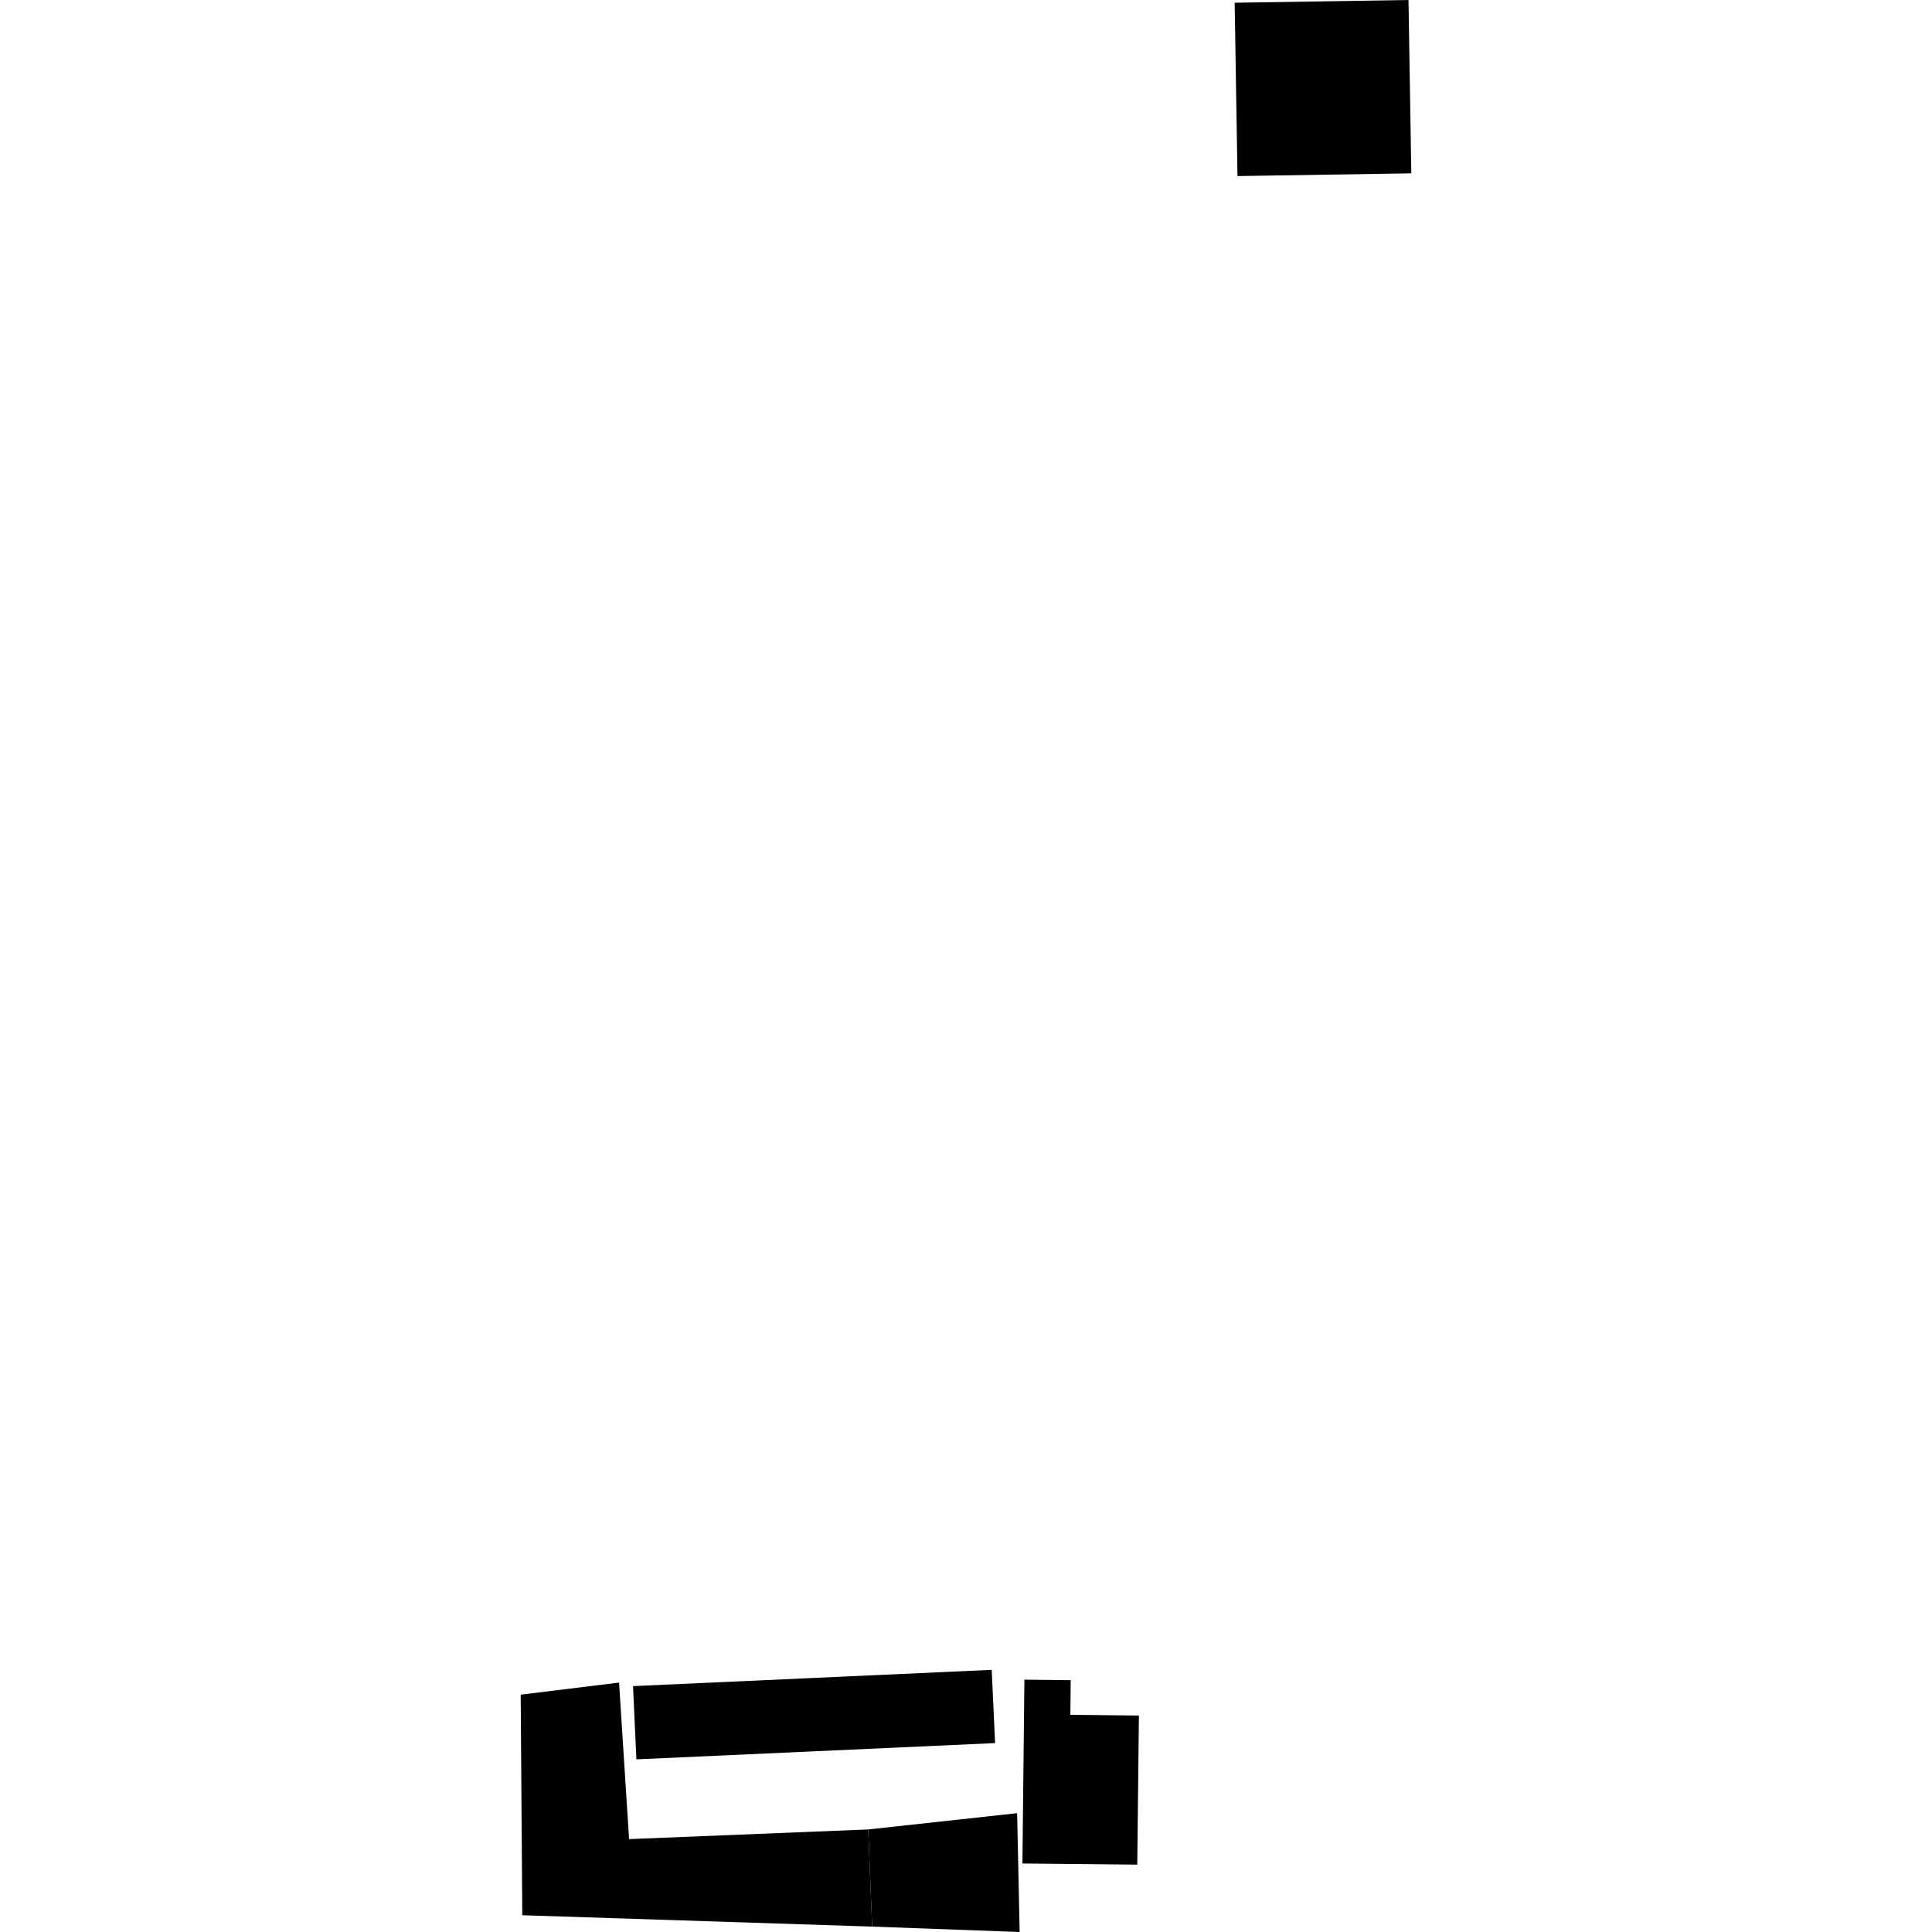
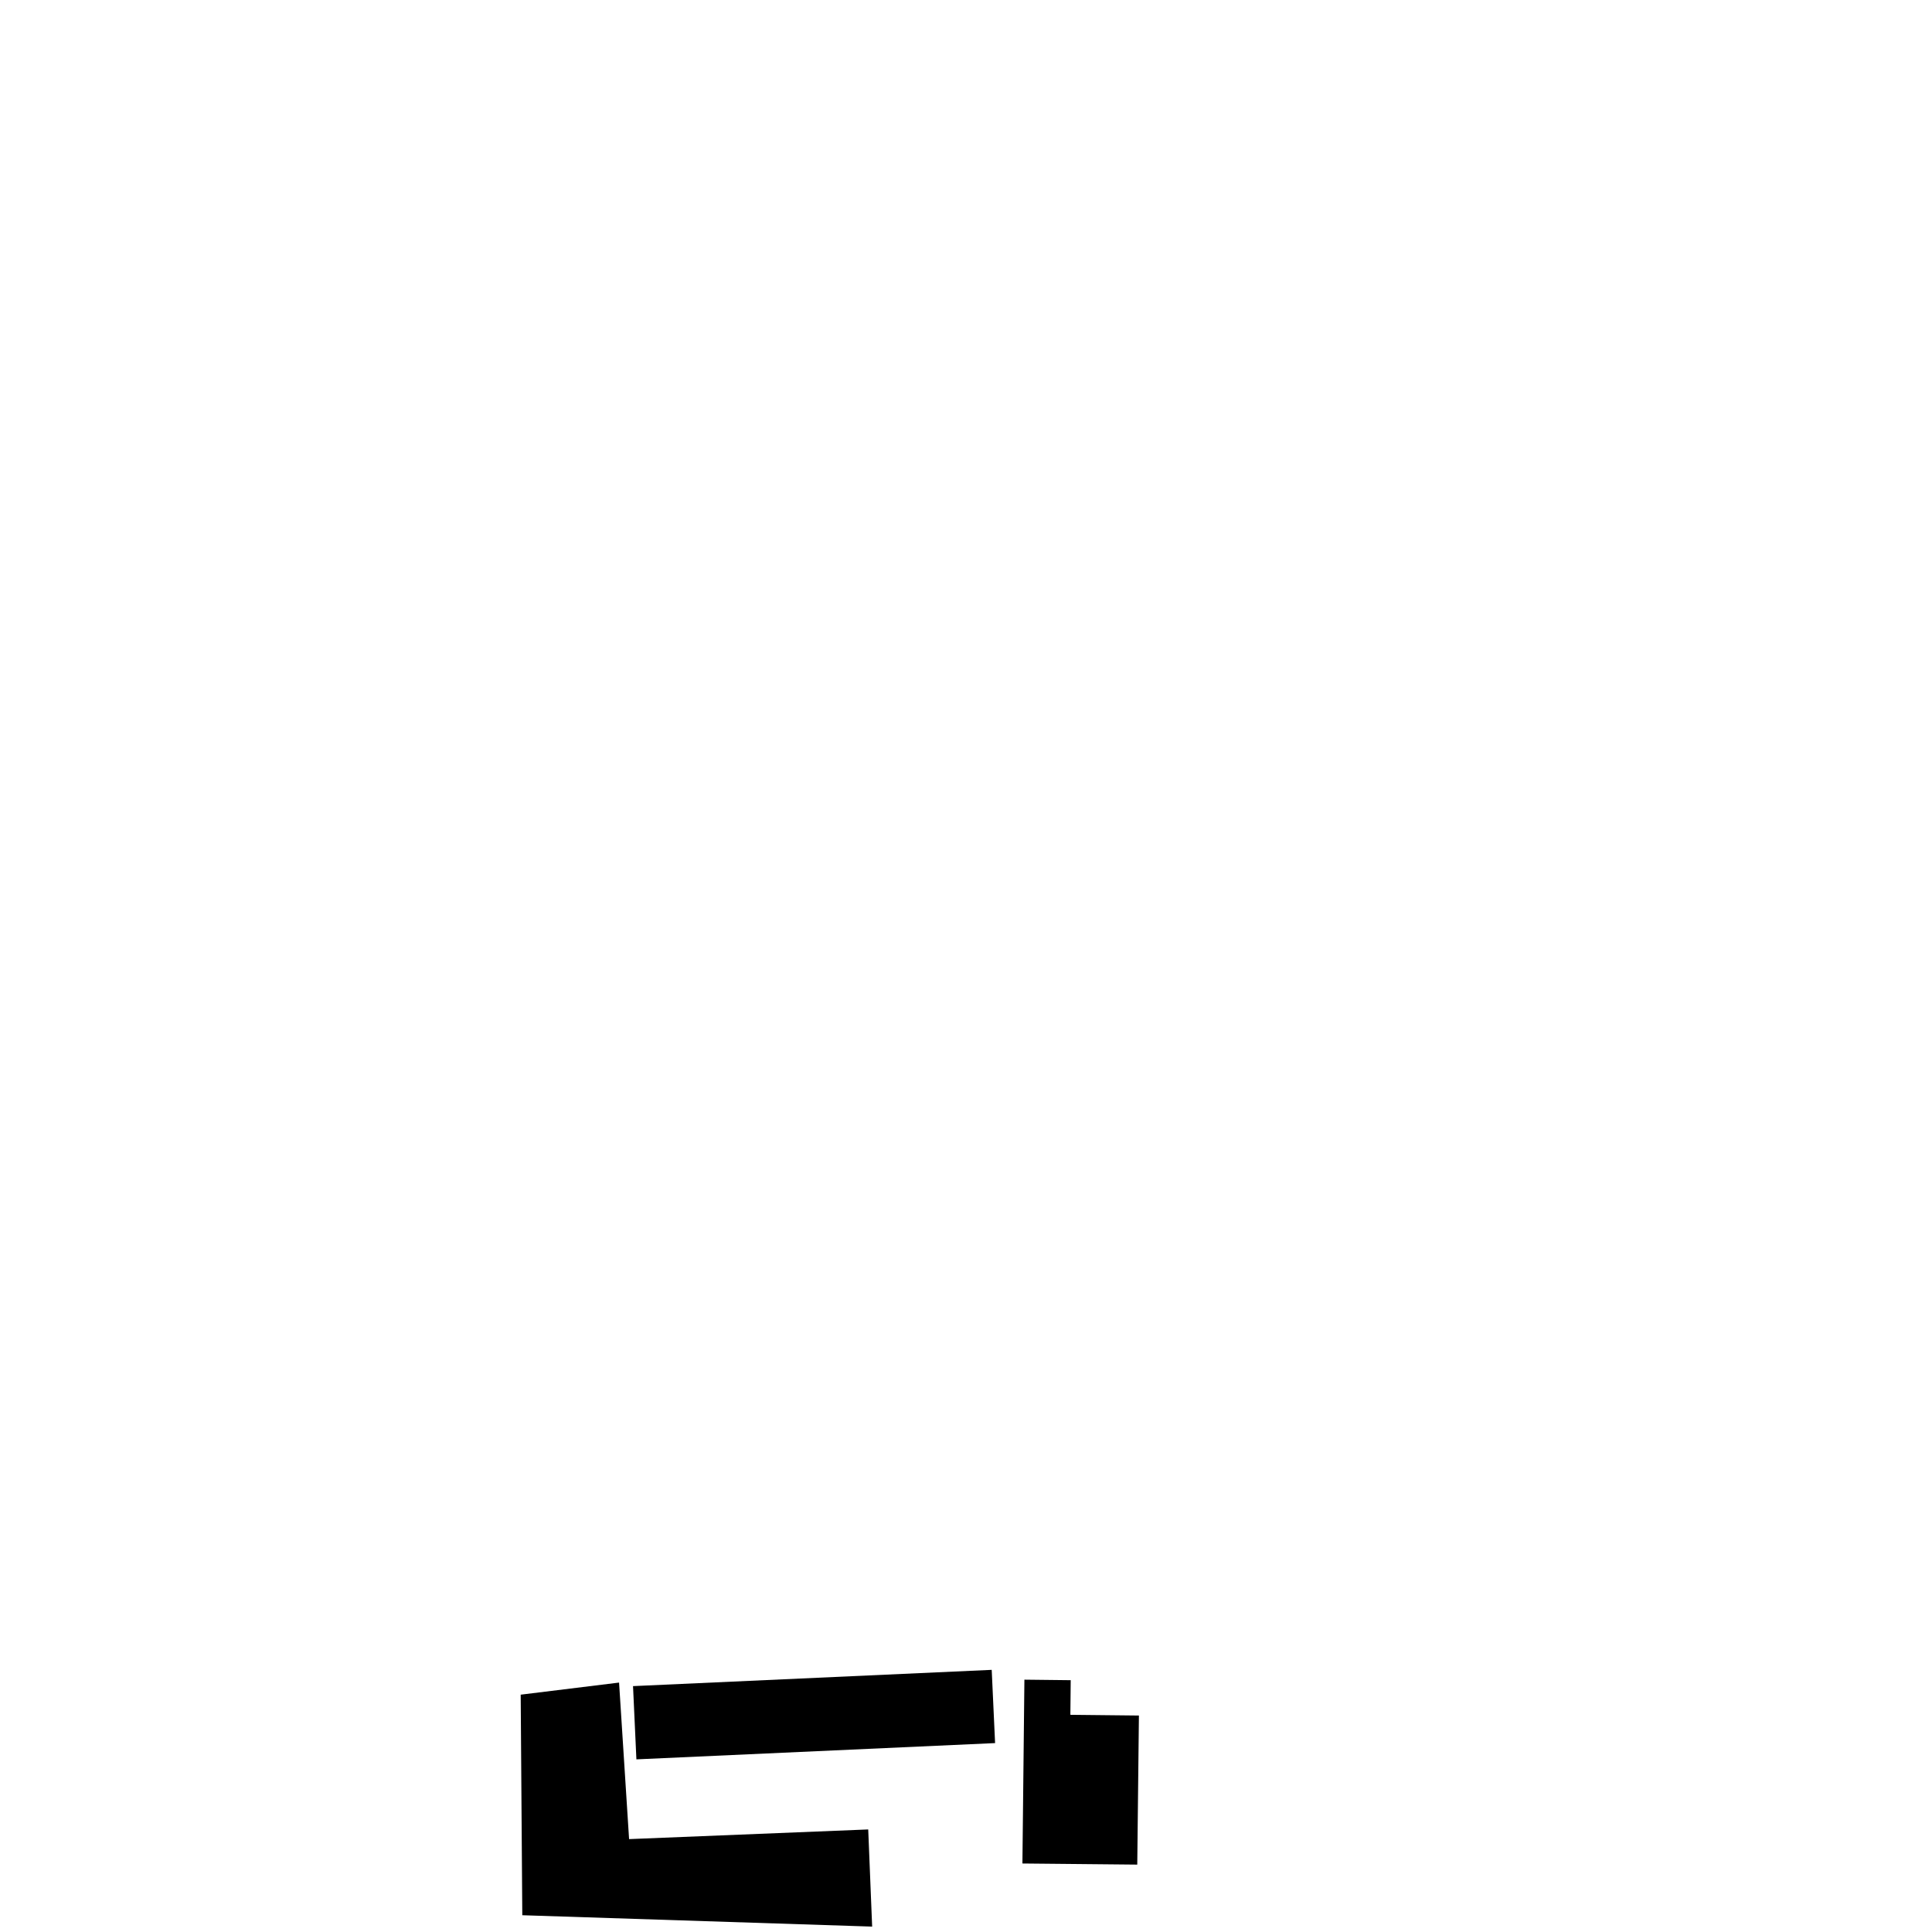
<svg xmlns="http://www.w3.org/2000/svg" height="288pt" version="1.1" viewBox="0 0 288 288" width="288pt">
  <defs>
    <style type="text/css">
*{stroke-linecap:butt;stroke-linejoin:round;}
  </style>
  </defs>
  <g id="figure_1">
    <g id="patch_1">
      <path d="M 0 288  L 288 288  L 288 0  L 0 0  z " style="fill:none;opacity:0;" />
    </g>
    <g id="axes_1">
      <g id="PatchCollection_1">
-         <path clip-path="url(#p5077244e03)" d="M 184.469 26.247  L 210.381 25.839  L 209.961 0  L 184.049 0.408  L 184.469 26.247  " />
        <path clip-path="url(#p5077244e03)" d="M 77.619 252.622  L 92.283 250.819  L 93.776 274.153  L 129.424 272.712  L 130.01 287.195  L 77.857 285.5  L 77.619 252.622  " />
        <path clip-path="url(#p5077244e03)" d="M 94.364 251.347  L 94.867 262.265  L 148.336 259.84  L 147.832 248.922  L 94.364 251.347  " />
-         <path clip-path="url(#p5077244e03)" d="M 129.424 272.712  L 151.623 270.287  L 151.998 288  L 130.01 287.195  L 129.424 272.712  " />
        <path clip-path="url(#p5077244e03)" d="M 152.706 250.385  L 152.41 277.788  L 169.53 277.954  L 169.776 255.732  L 159.558 255.624  L 159.609 250.463  L 152.706 250.385  " />
      </g>
    </g>
  </g>
  <defs>
    <clipPath id="p5077244e03">
      <rect height="288" width="132.763" x="77.619" y="0" />
    </clipPath>
  </defs>
</svg>